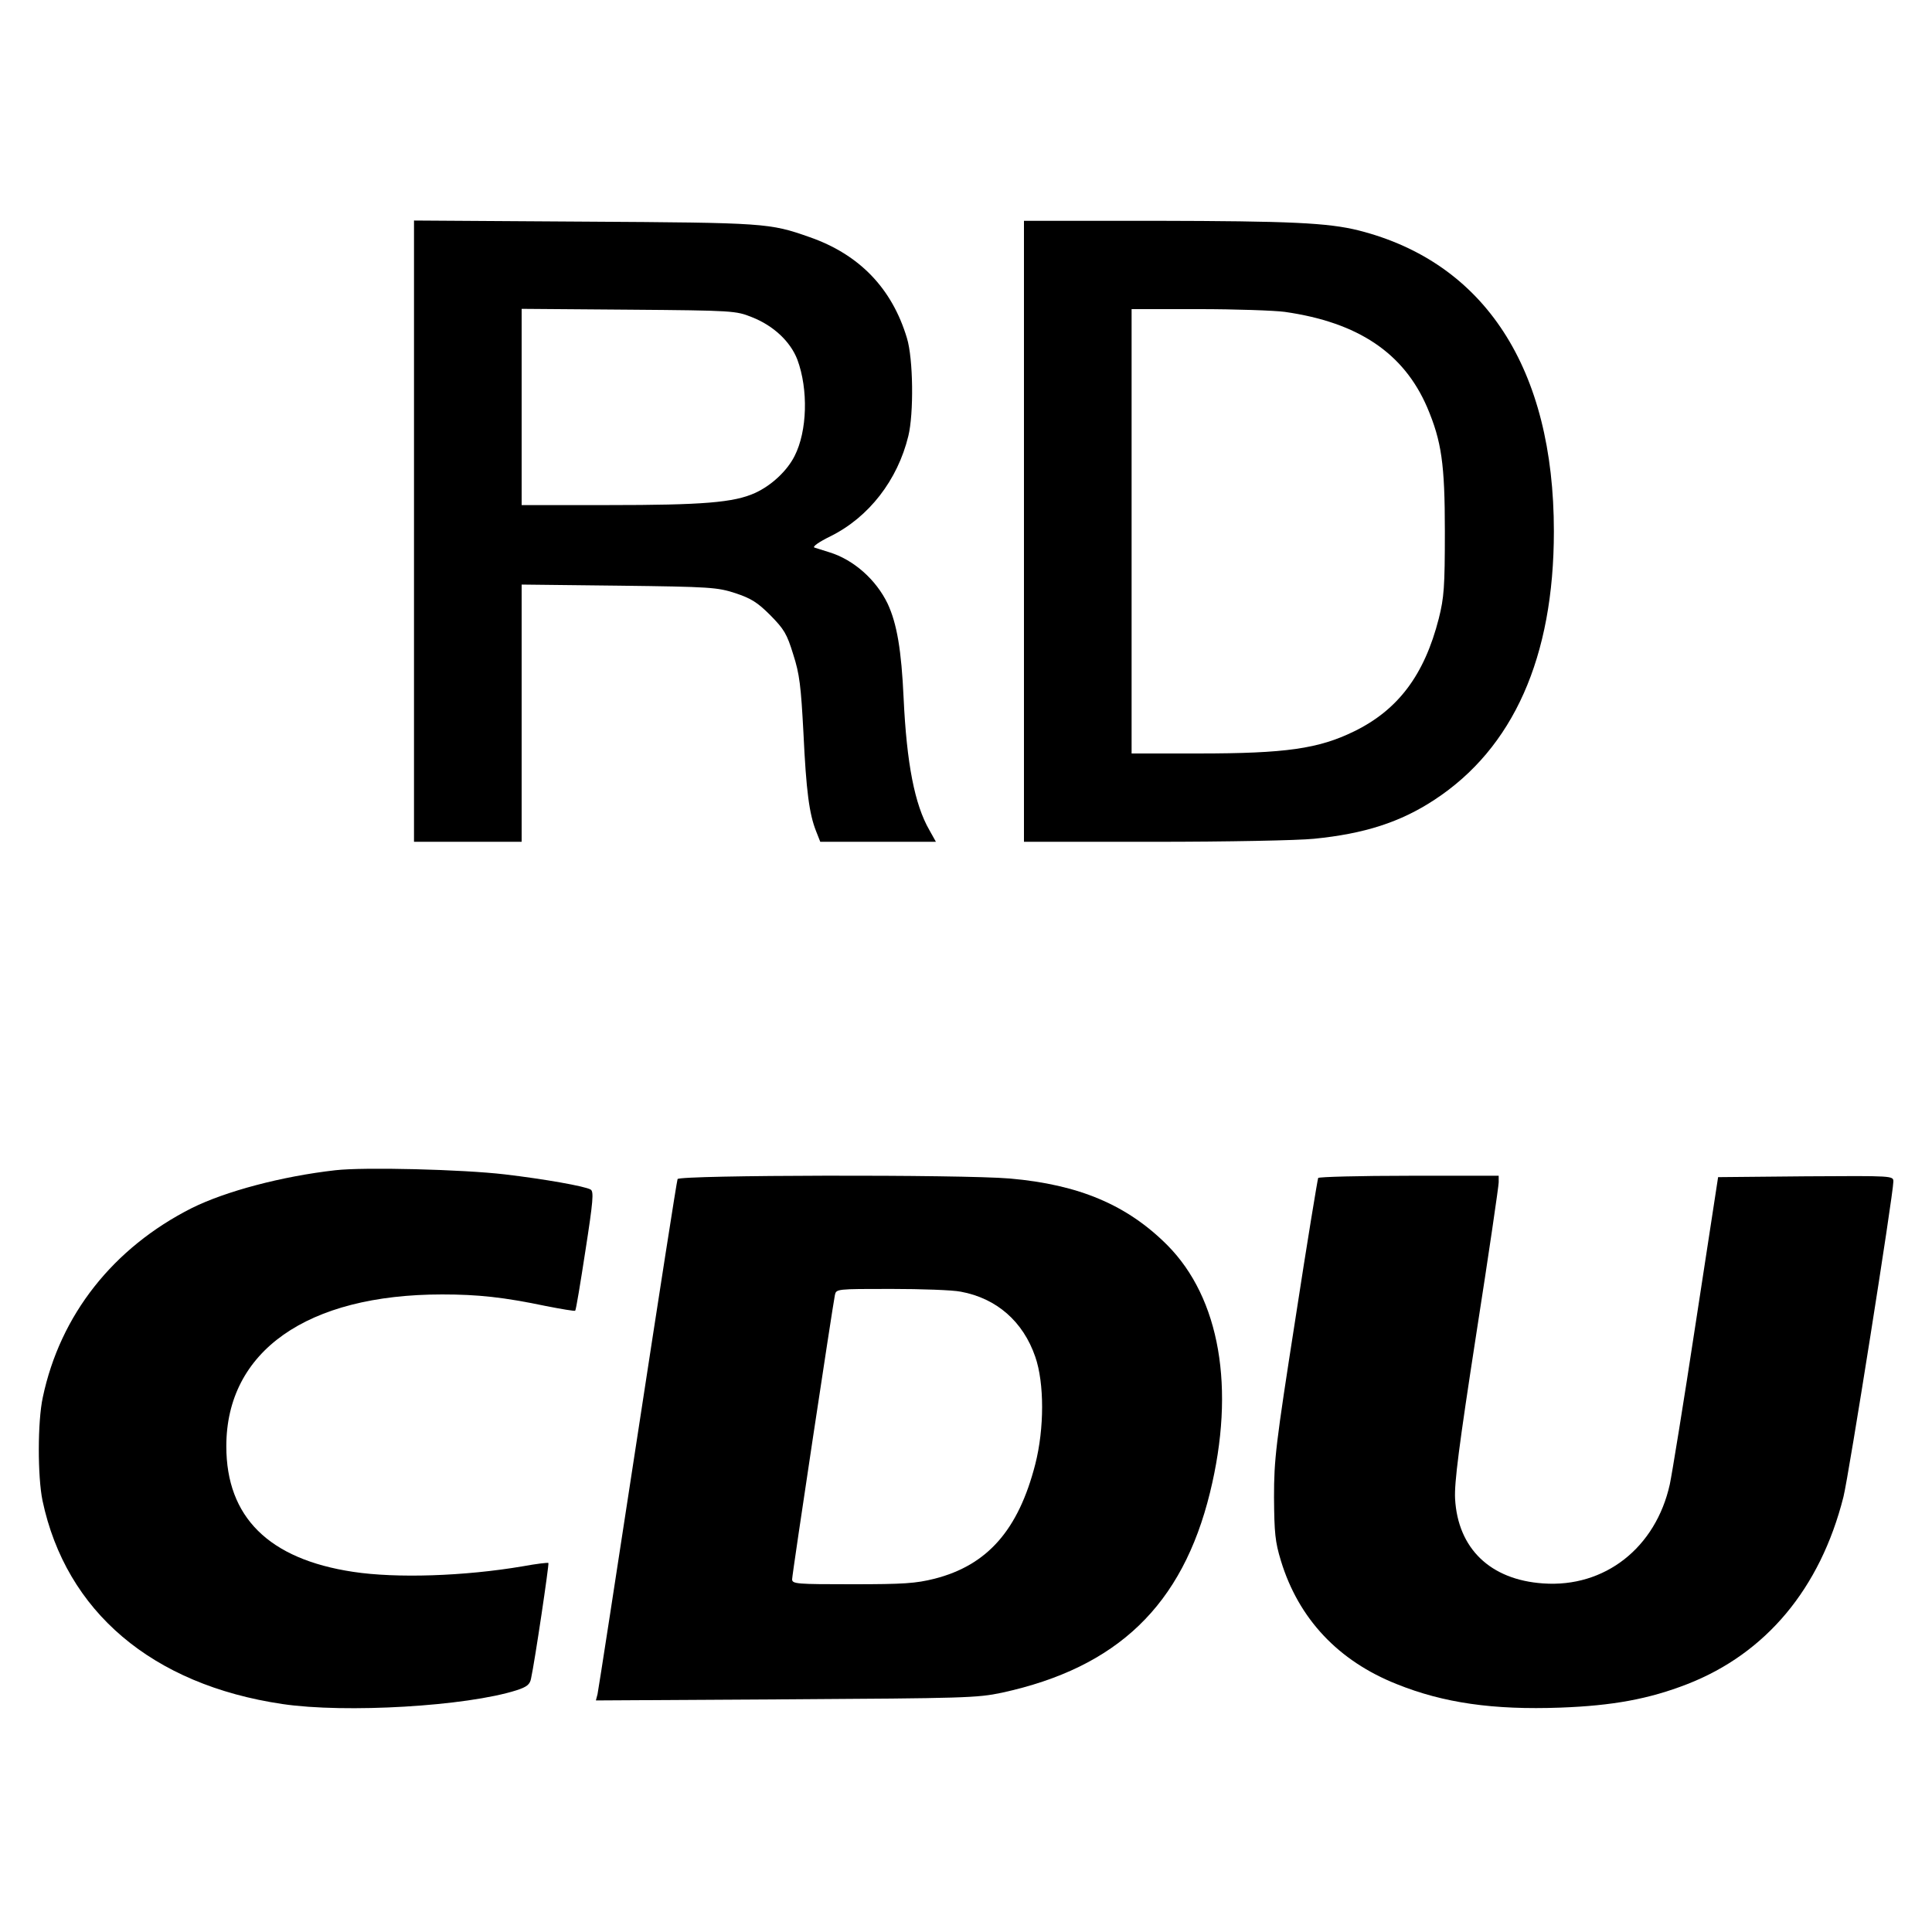
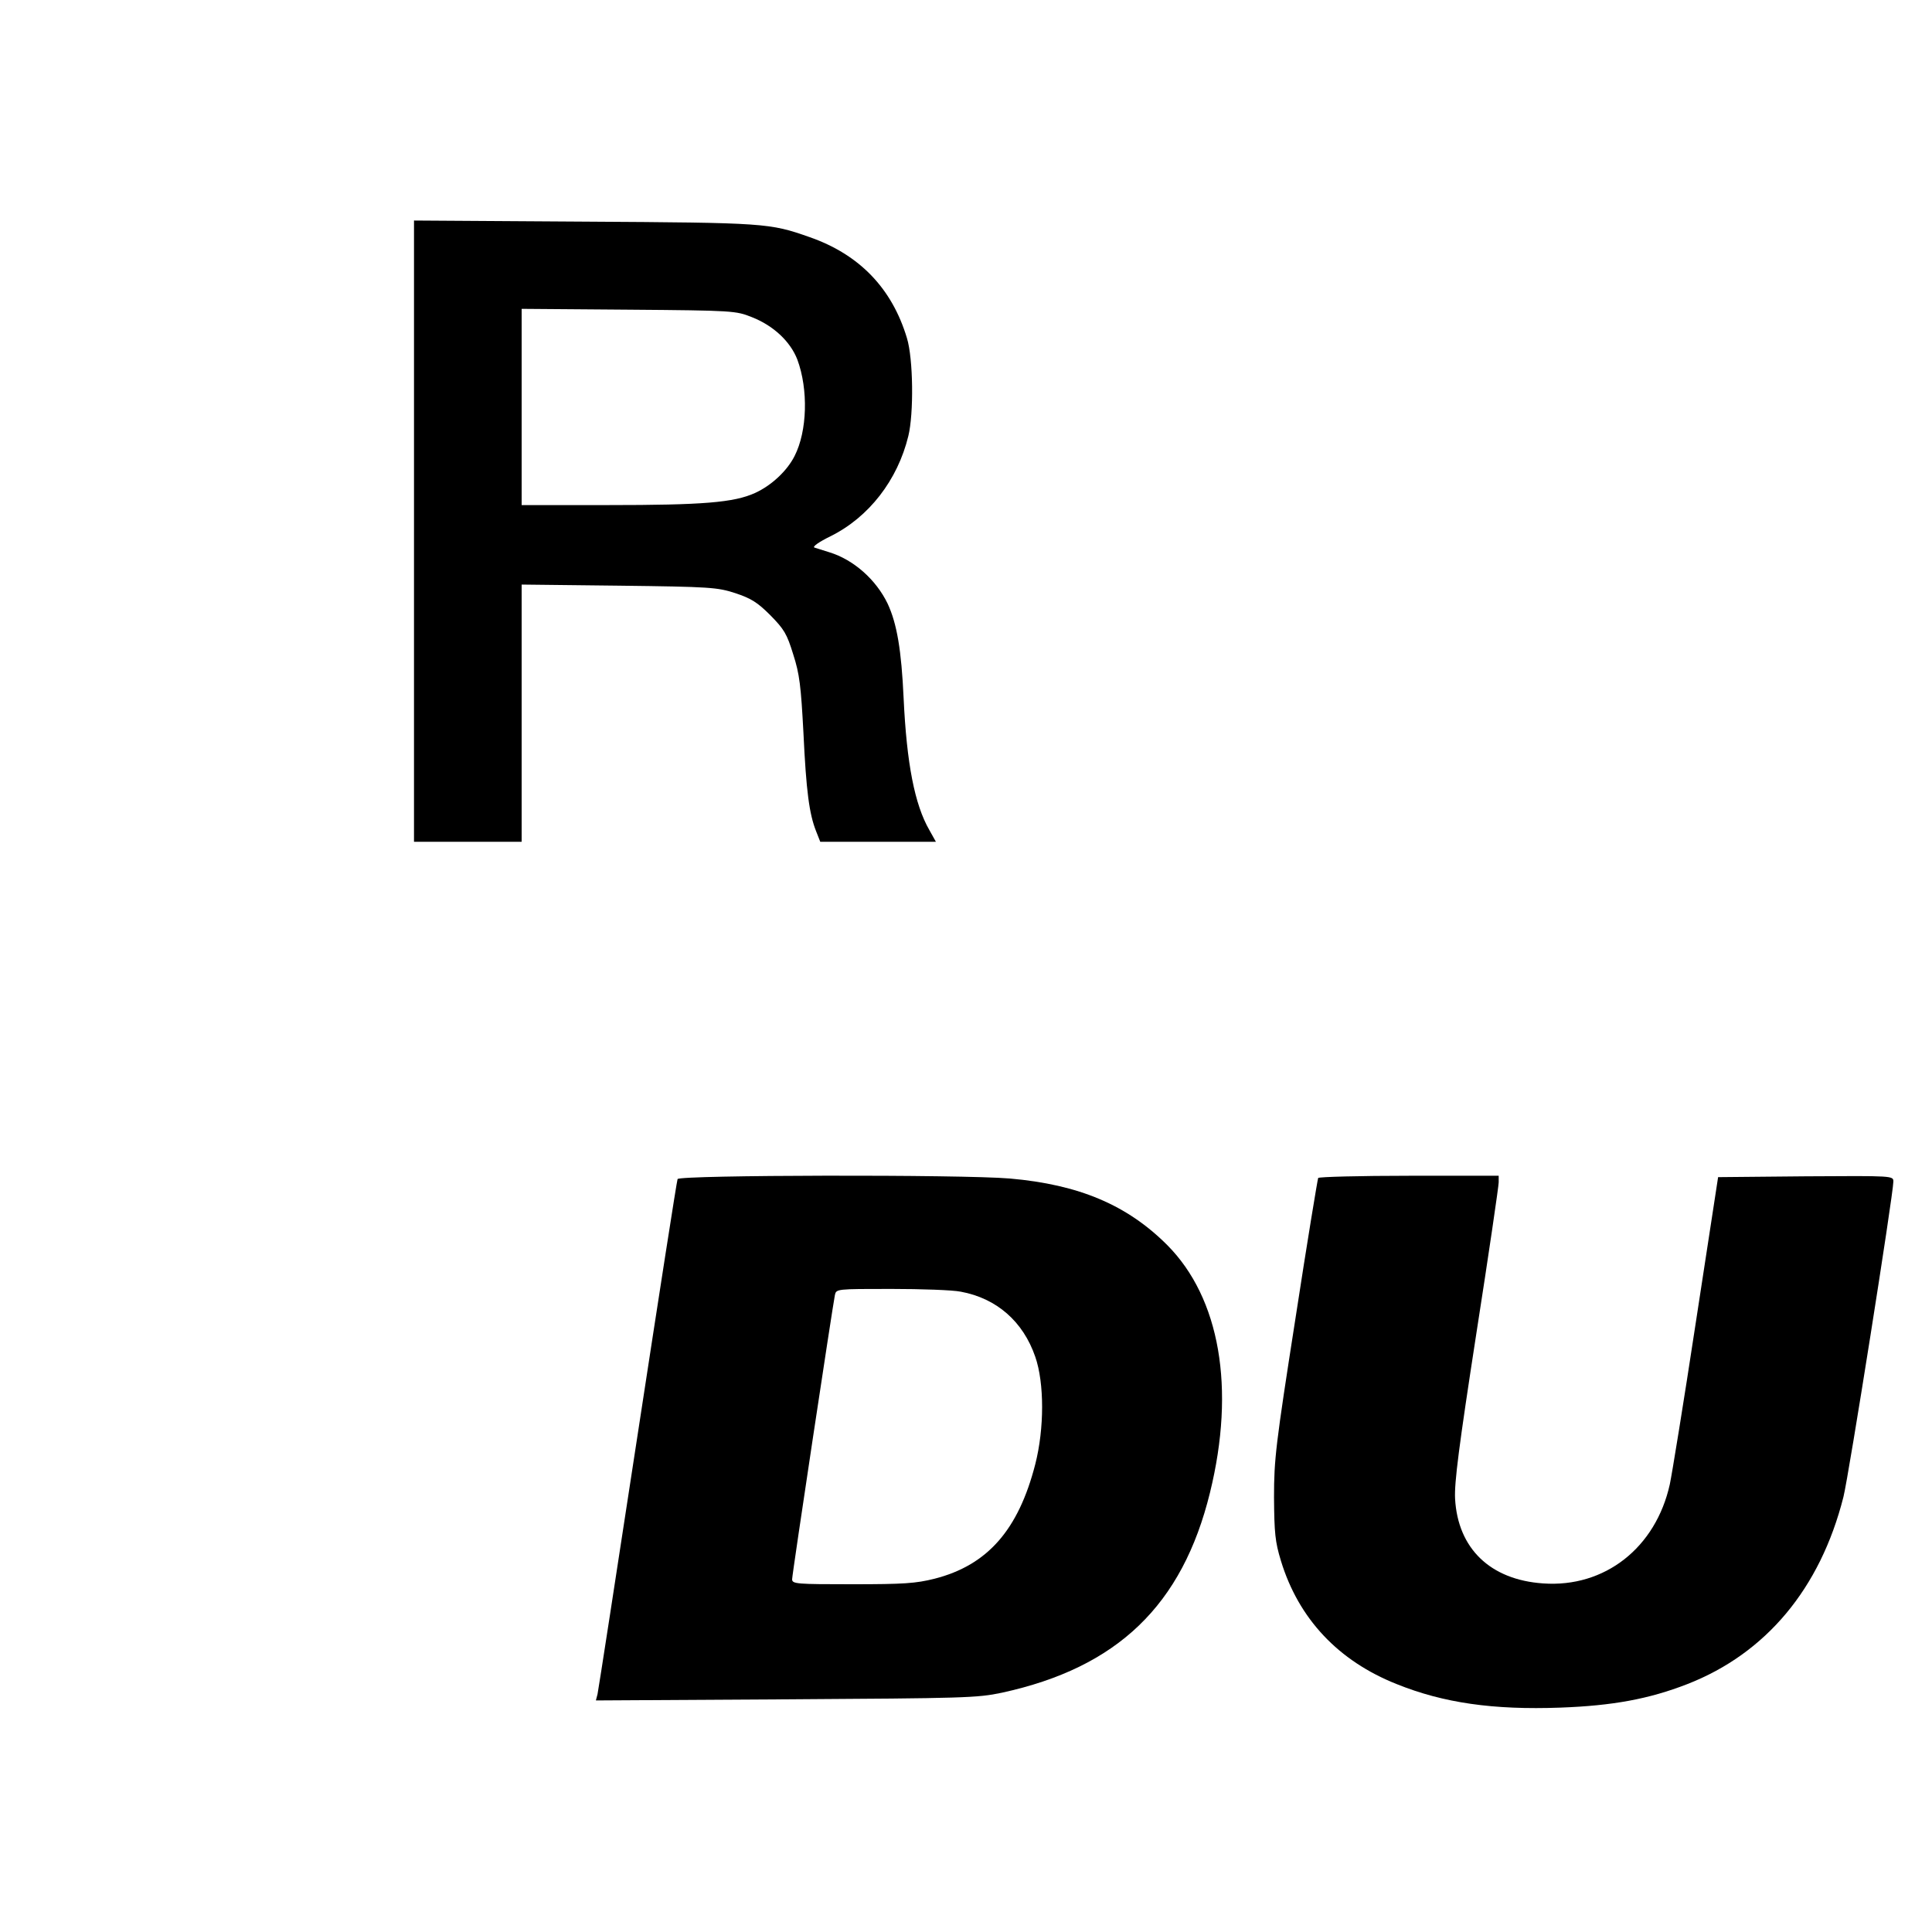
<svg xmlns="http://www.w3.org/2000/svg" version="1.0" width="700pt" height="700pt" viewBox="0 0 700 700" preserveAspectRatio="xMidYMid meet">
  <g transform="translate(0,700) scale(0.1,-0.1)" fill="#000000" stroke="none">
    <path d="M1500 5076 l0 -1126 195 0 195 0 0 466 0 466 353 -4 c332 -4 356 -6 421 -27 57 -19 80 -33 127 -80 50 -51 60 -67 83 -142 23 -71 28 -115 37 -284 10 -212 21 -294 46 -357 l15 -38 210 0 209 0 -24 43 c-53 92 -82 241 -93 477 -8 174 -24 270 -58 343 -42 87 -123 159 -211 186 -22 7 -47 15 -54 17 -9 3 17 21 58 41 139 69 243 203 282 363 20 81 18 280 -5 355 -54 180 -172 303 -353 366 -145 51 -159 52 -815 56 l-618 4 0 -1125z m1224 775 c79 -31 140 -89 165 -154 40 -108 36 -259 -10 -349 -27 -54 -84 -107 -143 -134 -77 -35 -189 -44 -533 -44 l-313 0 0 356 0 355 388 -3 c380 -3 388 -4 446 -27z" />
-     <path d="M3710 5075 l0 -1125 474 0 c261 0 520 5 577 11 182 18 313 60 436 141 286 187 433 517 433 973 0 589 -250 974 -707 1090 -112 28 -250 34 -735 35 l-478 0 0 -1125z m945 795 c266 -38 431 -149 516 -346 52 -123 64 -204 64 -449 0 -203 -3 -240 -22 -316 -52 -204 -147 -331 -307 -409 -129 -63 -248 -80 -563 -80 l-243 0 0 805 0 805 243 0 c133 0 274 -5 312 -10z" />
-     <path d="M1215 2760 c-194 -22 -397 -76 -520 -137 -285 -144 -477 -387 -540 -686 -19 -88 -19 -286 -1 -374 85 -402 397 -667 869 -737 229 -34 668 -8 849 50 37 12 48 21 52 42 14 64 66 415 63 419 -2 2 -44 -3 -93 -12 -212 -36 -458 -44 -615 -20 -305 46 -459 198 -459 455 0 344 292 550 782 550 130 0 223 -10 376 -42 56 -11 104 -19 106 -17 3 2 19 100 37 217 28 180 31 215 19 222 -20 12 -167 38 -311 55 -153 18 -509 27 -614 15z" />
    <path d="M2455 2728 c-3 -7 -68 -425 -145 -928 -77 -503 -142 -925 -145 -938 l-6 -23 688 4 c649 4 693 5 783 24 419 91 654 317 754 725 93 378 36 705 -155 897 -145 145 -319 219 -570 241 -175 15 -1198 13 -1204 -2z m1026 -408 c130 -24 226 -108 270 -236 33 -95 33 -260 0 -389 -61 -238 -173 -366 -365 -415 -68 -17 -111 -20 -298 -20 -201 0 -218 1 -218 18 0 18 147 991 155 1030 5 22 6 22 204 22 109 0 223 -4 252 -10z" />
    <path d="M4776 2732 c-2 -4 -40 -233 -82 -507 -72 -461 -78 -512 -78 -650 1 -130 4 -161 25 -230 64 -210 208 -363 420 -447 169 -68 349 -94 593 -85 189 7 320 31 459 85 285 111 482 346 566 678 19 74 181 1099 181 1143 0 21 -1 21 -317 19 l-318 -3 -81 -528 c-44 -290 -87 -553 -94 -585 -51 -230 -236 -375 -459 -359 -191 13 -309 126 -319 307 -3 58 14 190 77 598 45 288 81 535 81 548 l0 24 -324 0 c-179 0 -327 -4 -330 -8z" />
  </g>
</svg>